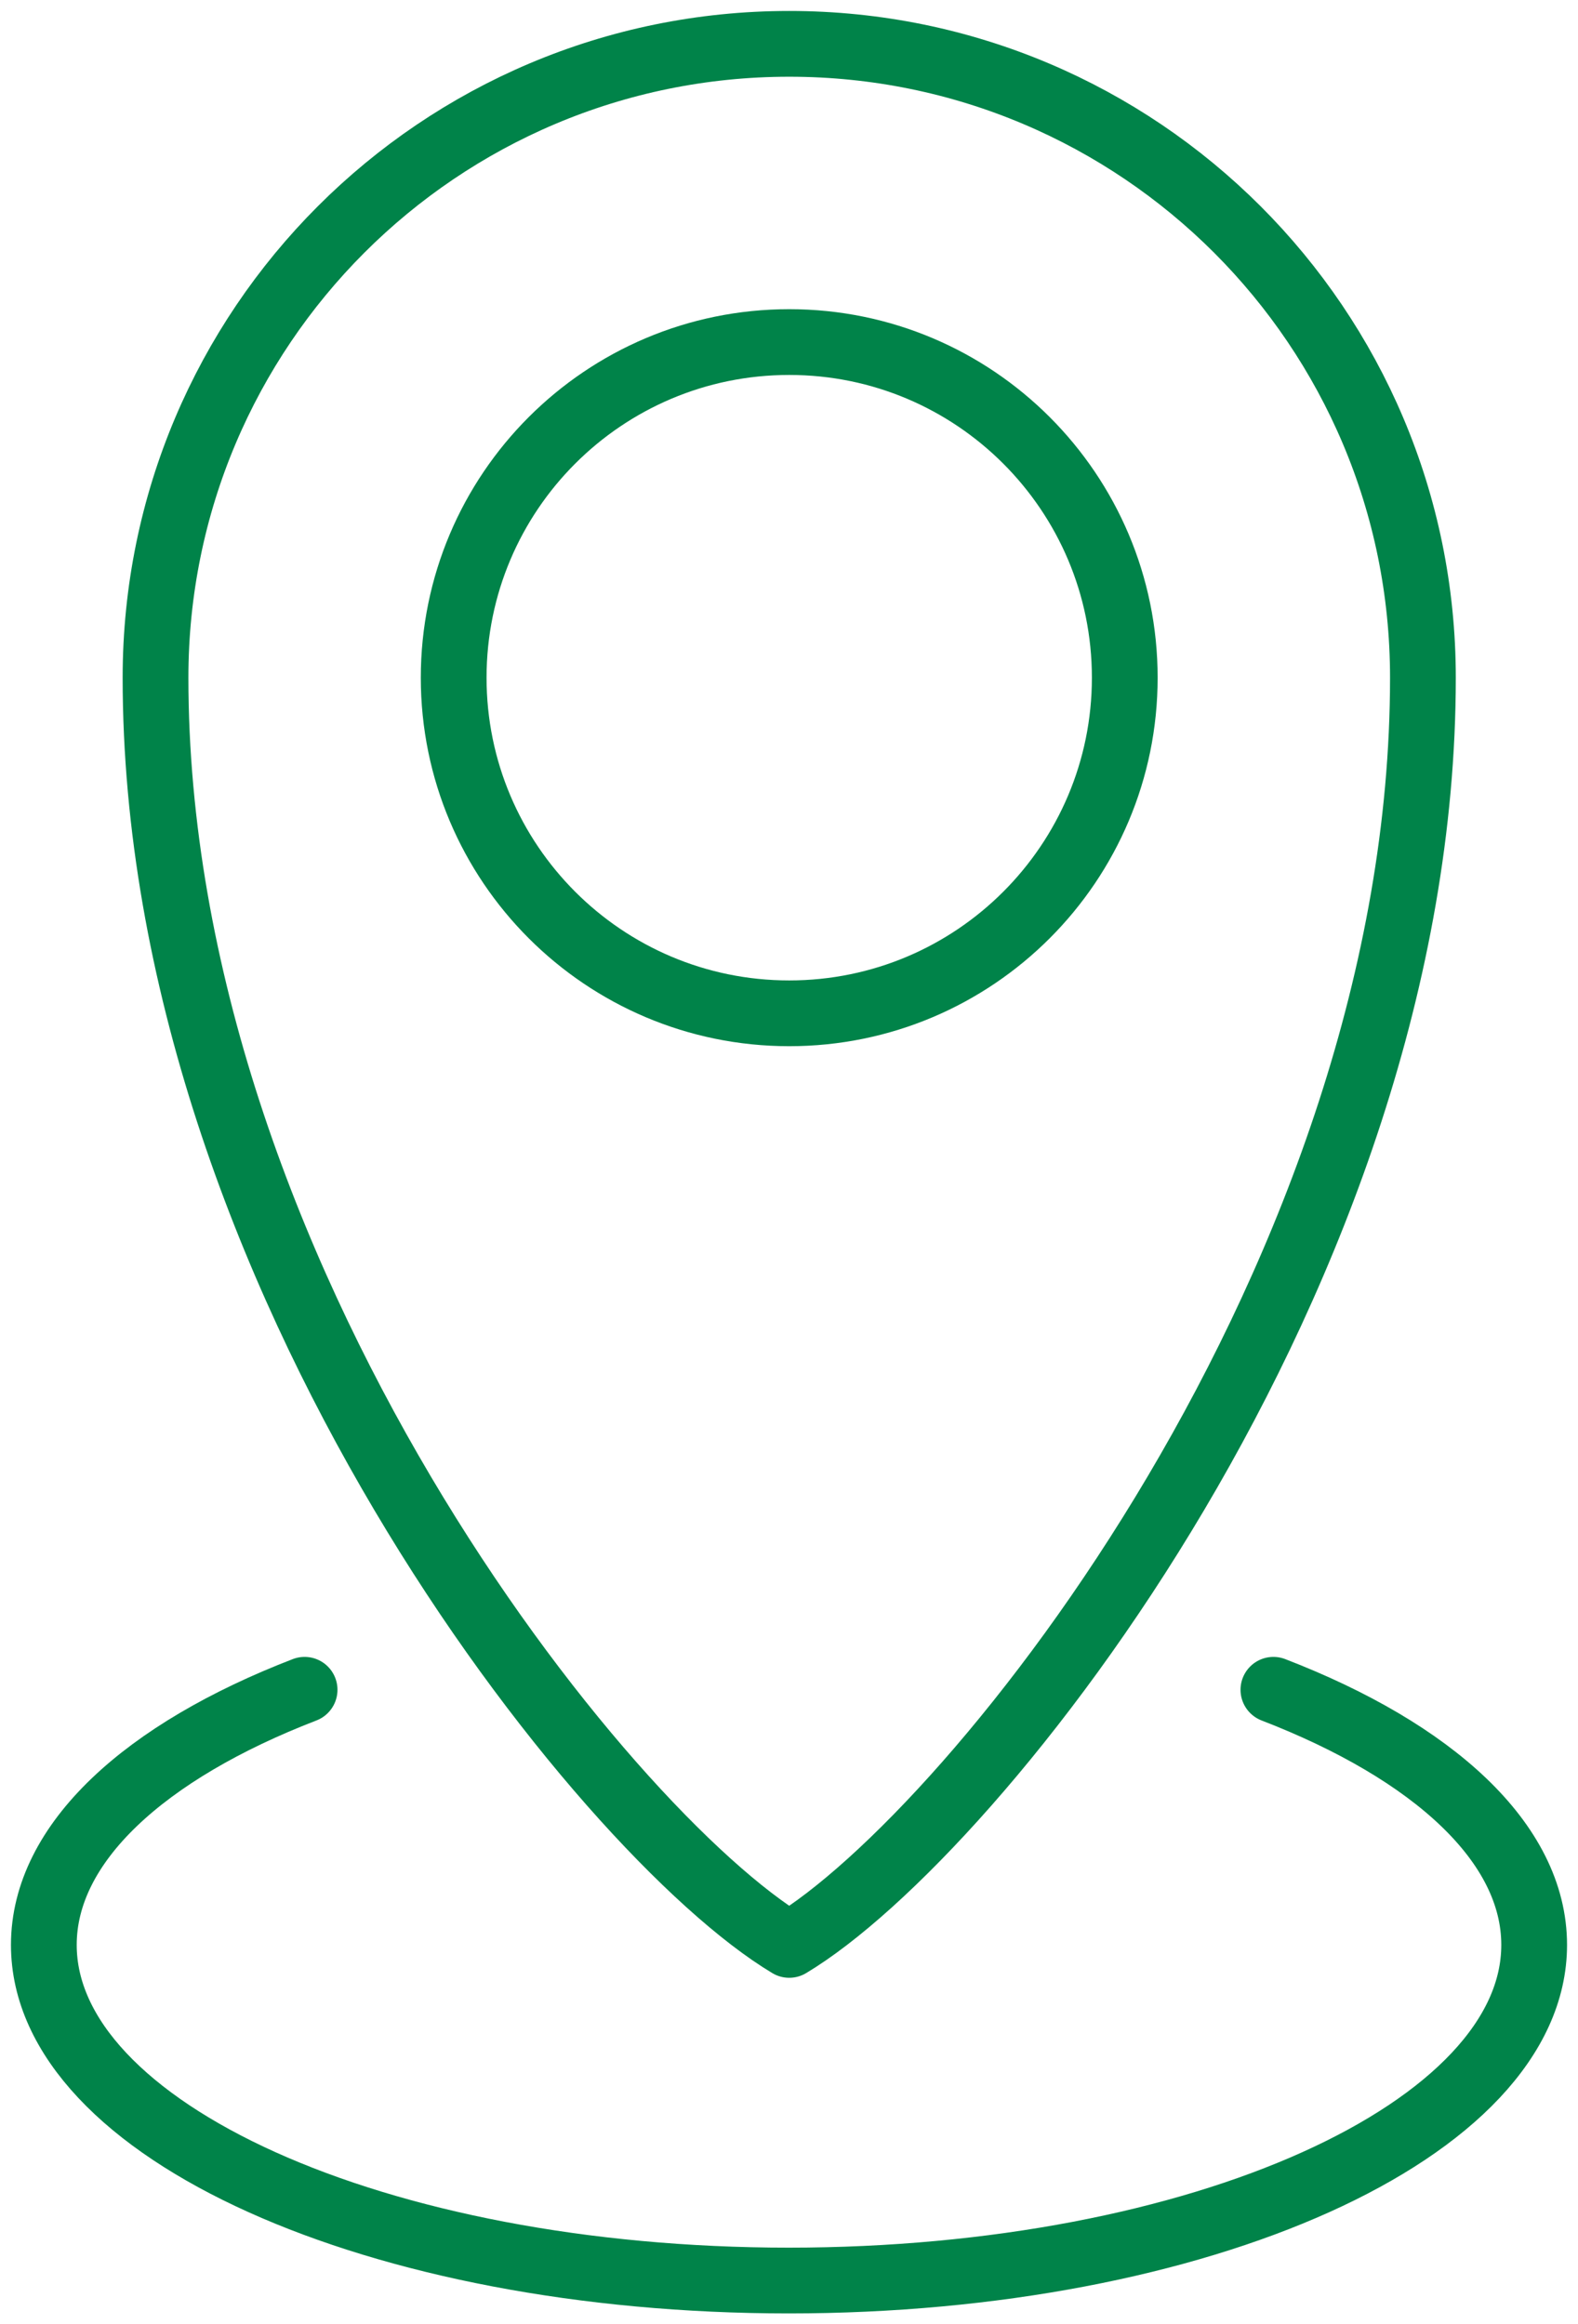
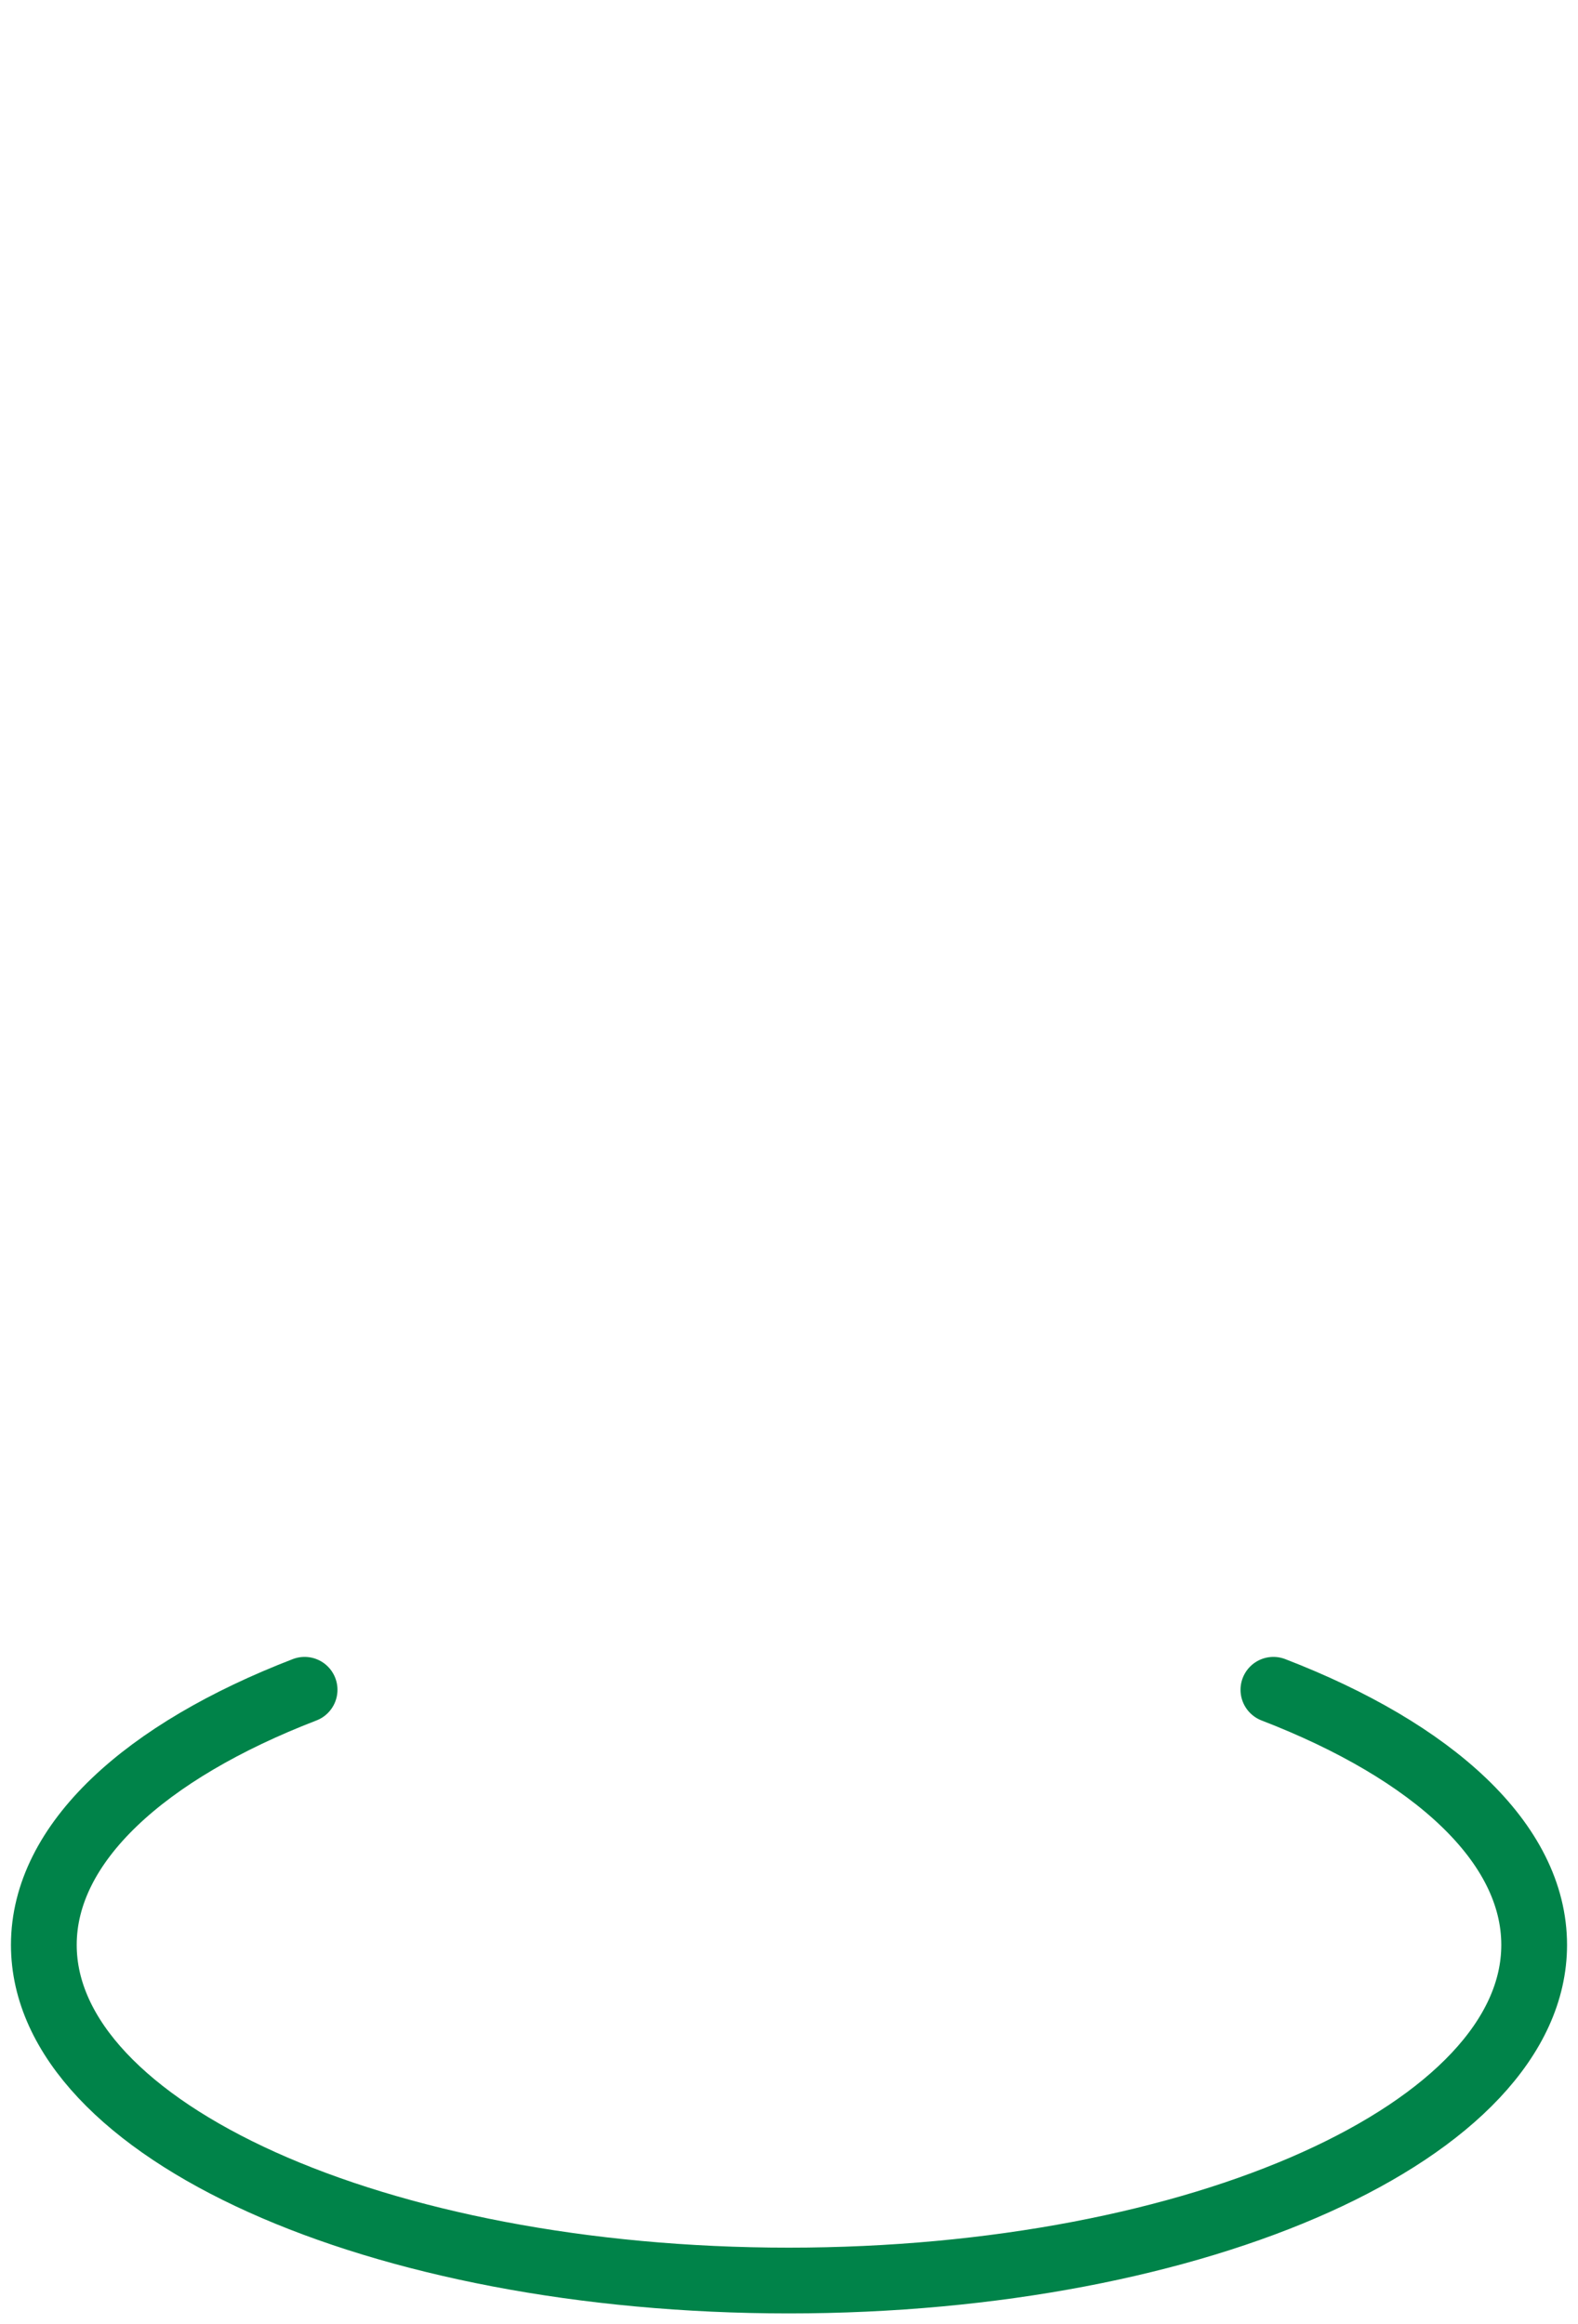
<svg xmlns="http://www.w3.org/2000/svg" width="36" height="53" viewBox="0 0 36 53" fill="none">
  <g id="Group 80">
-     <path id="Vector" d="M18.005 23.112C22.233 23.112 25.66 19.684 25.66 15.457C25.66 11.229 22.233 7.802 18.005 7.802C13.777 7.802 10.35 11.229 10.35 15.457C10.35 19.684 13.777 23.112 18.005 23.112Z" stroke="#008349" stroke-width="1.5" stroke-linecap="round" stroke-linejoin="round" />
-     <path id="Vector_2" d="M18.005 1C25.991 1 32.462 7.471 32.462 15.457C32.462 29.061 22.259 41.812 18.005 44.36C13.751 41.812 3.548 29.061 3.548 15.457C3.548 7.471 10.019 1 18.005 1Z" stroke="#008349" stroke-width="1.5" stroke-linecap="round" stroke-linejoin="round" />
    <path id="Vector_3" d="M29.051 38.541C32.693 39.946 35 42.033 35 44.36C35 48.584 27.385 52.015 17.995 52.015C8.605 52.015 1 48.584 1 44.36C1 42.033 3.307 39.946 6.949 38.541" stroke="#008349" stroke-width="1.5" stroke-linecap="round" stroke-linejoin="round" />
  </g>
</svg>